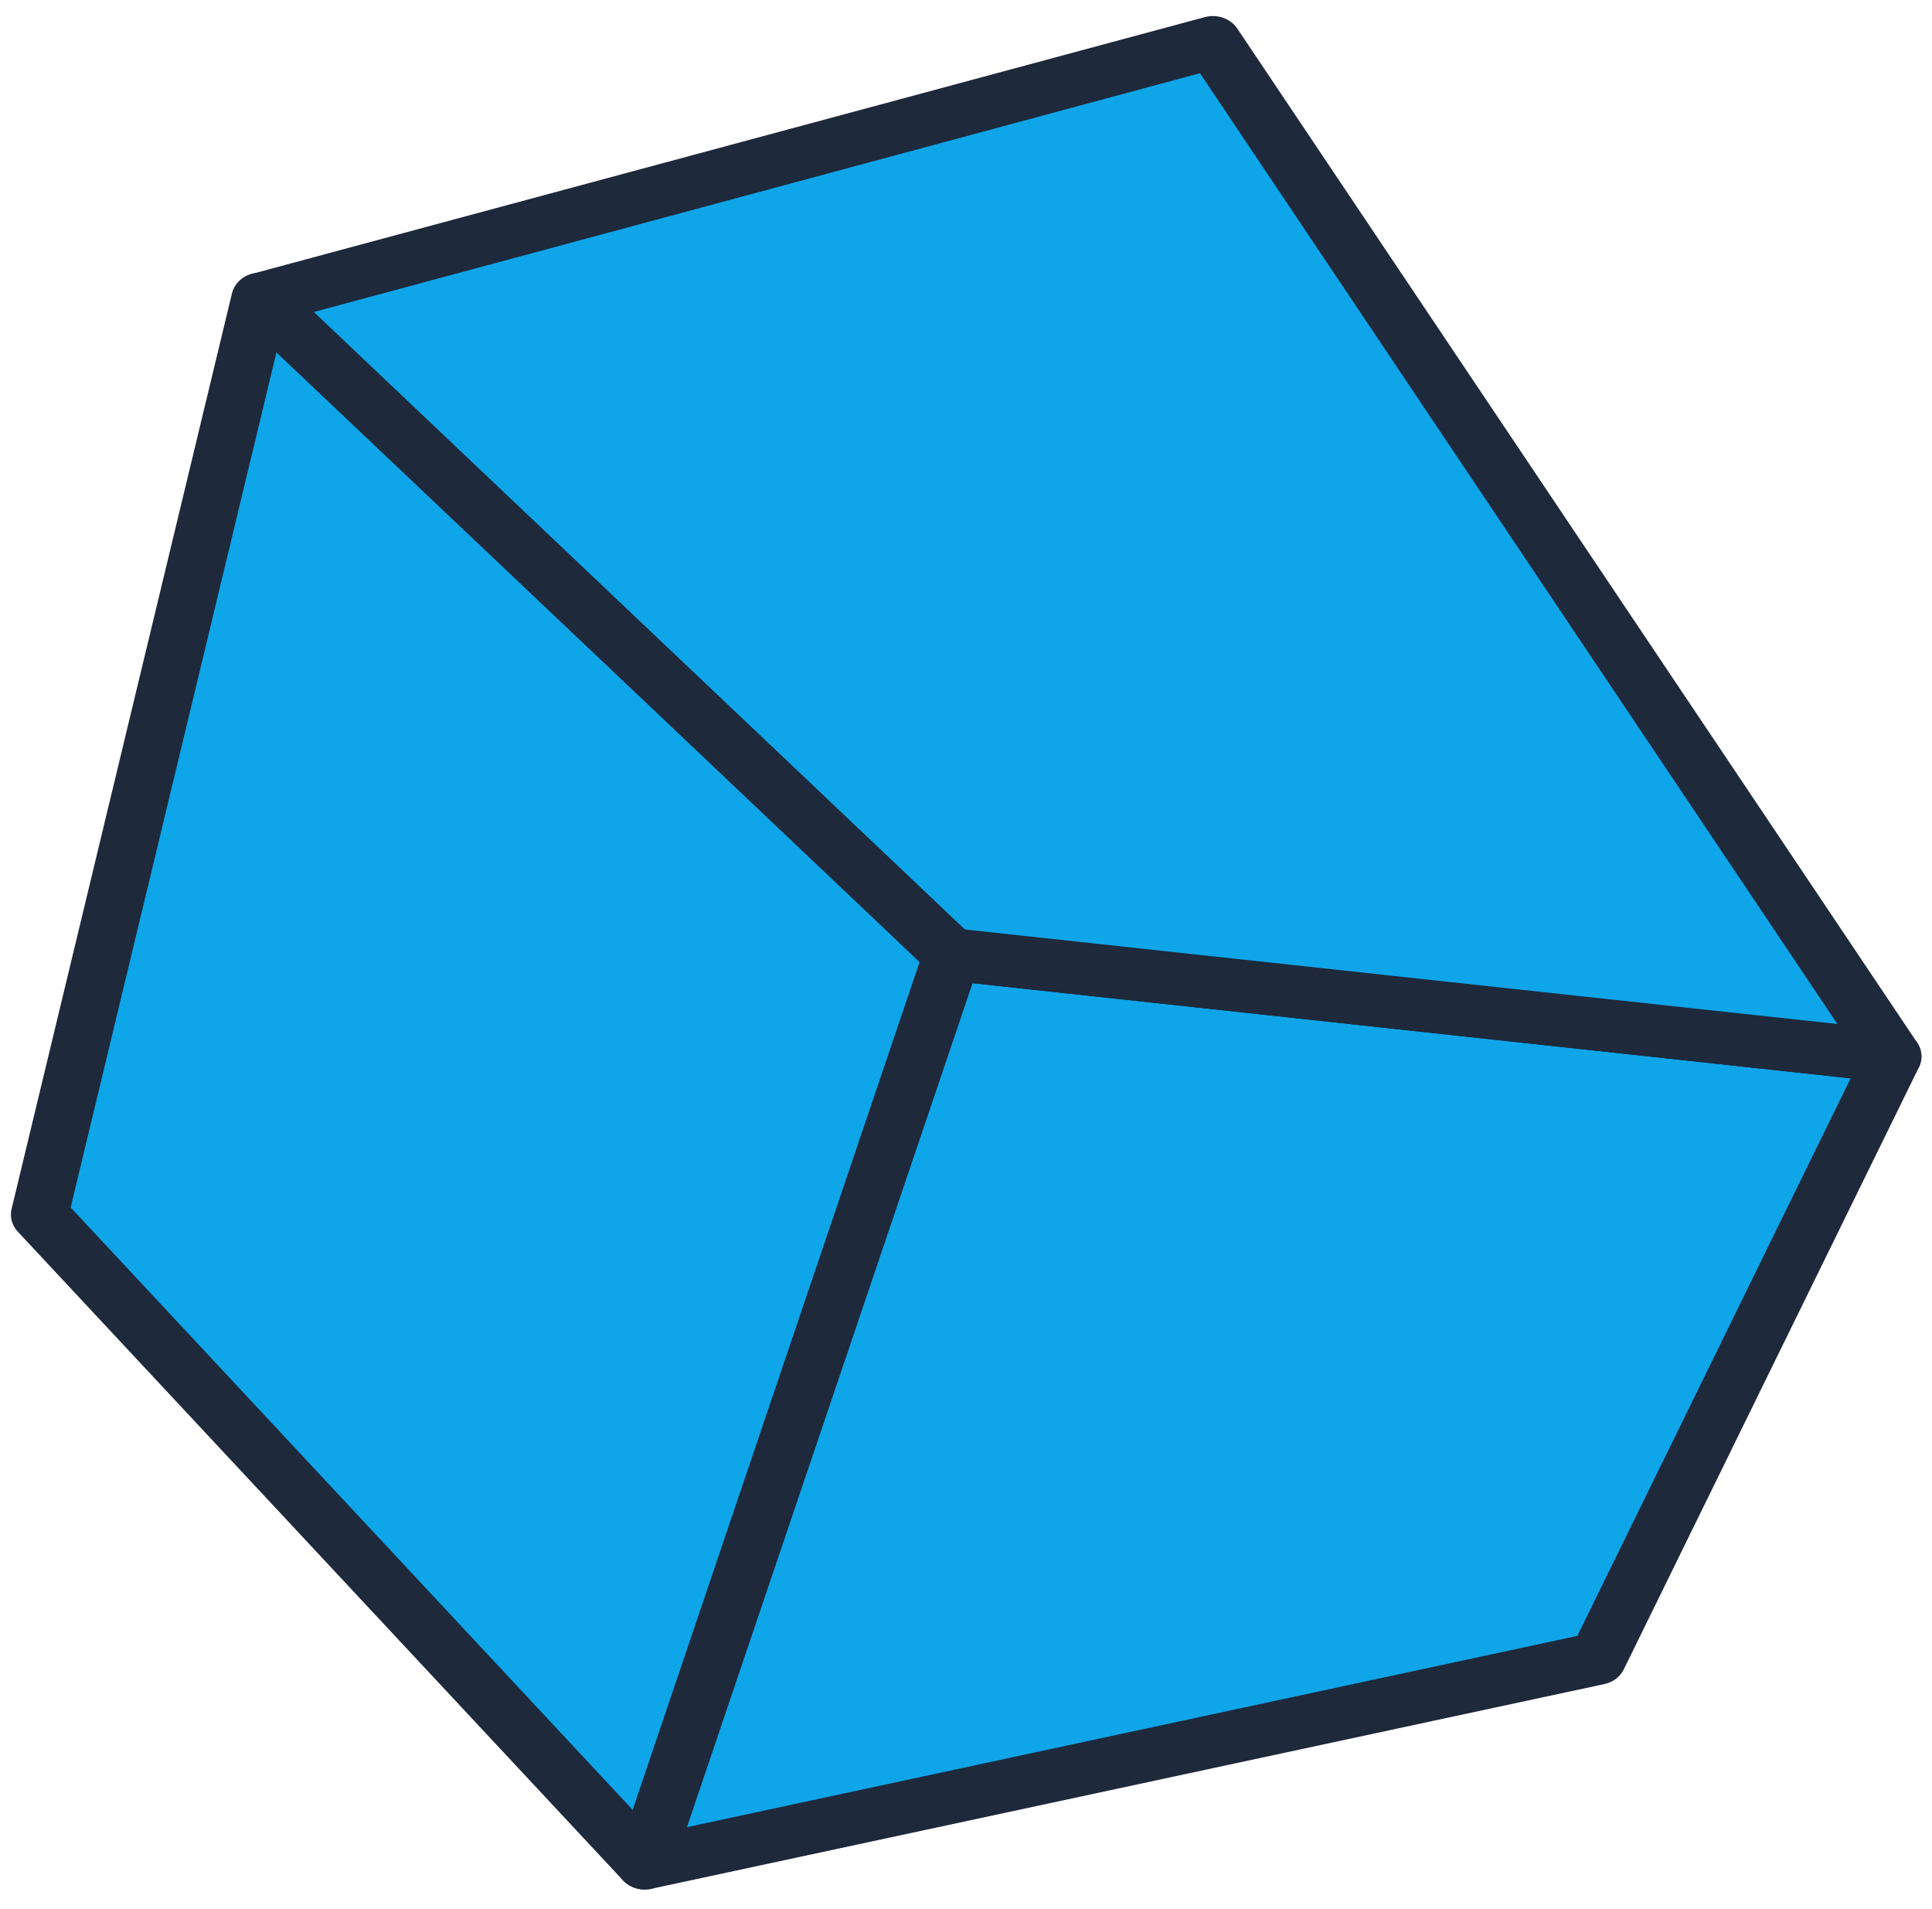
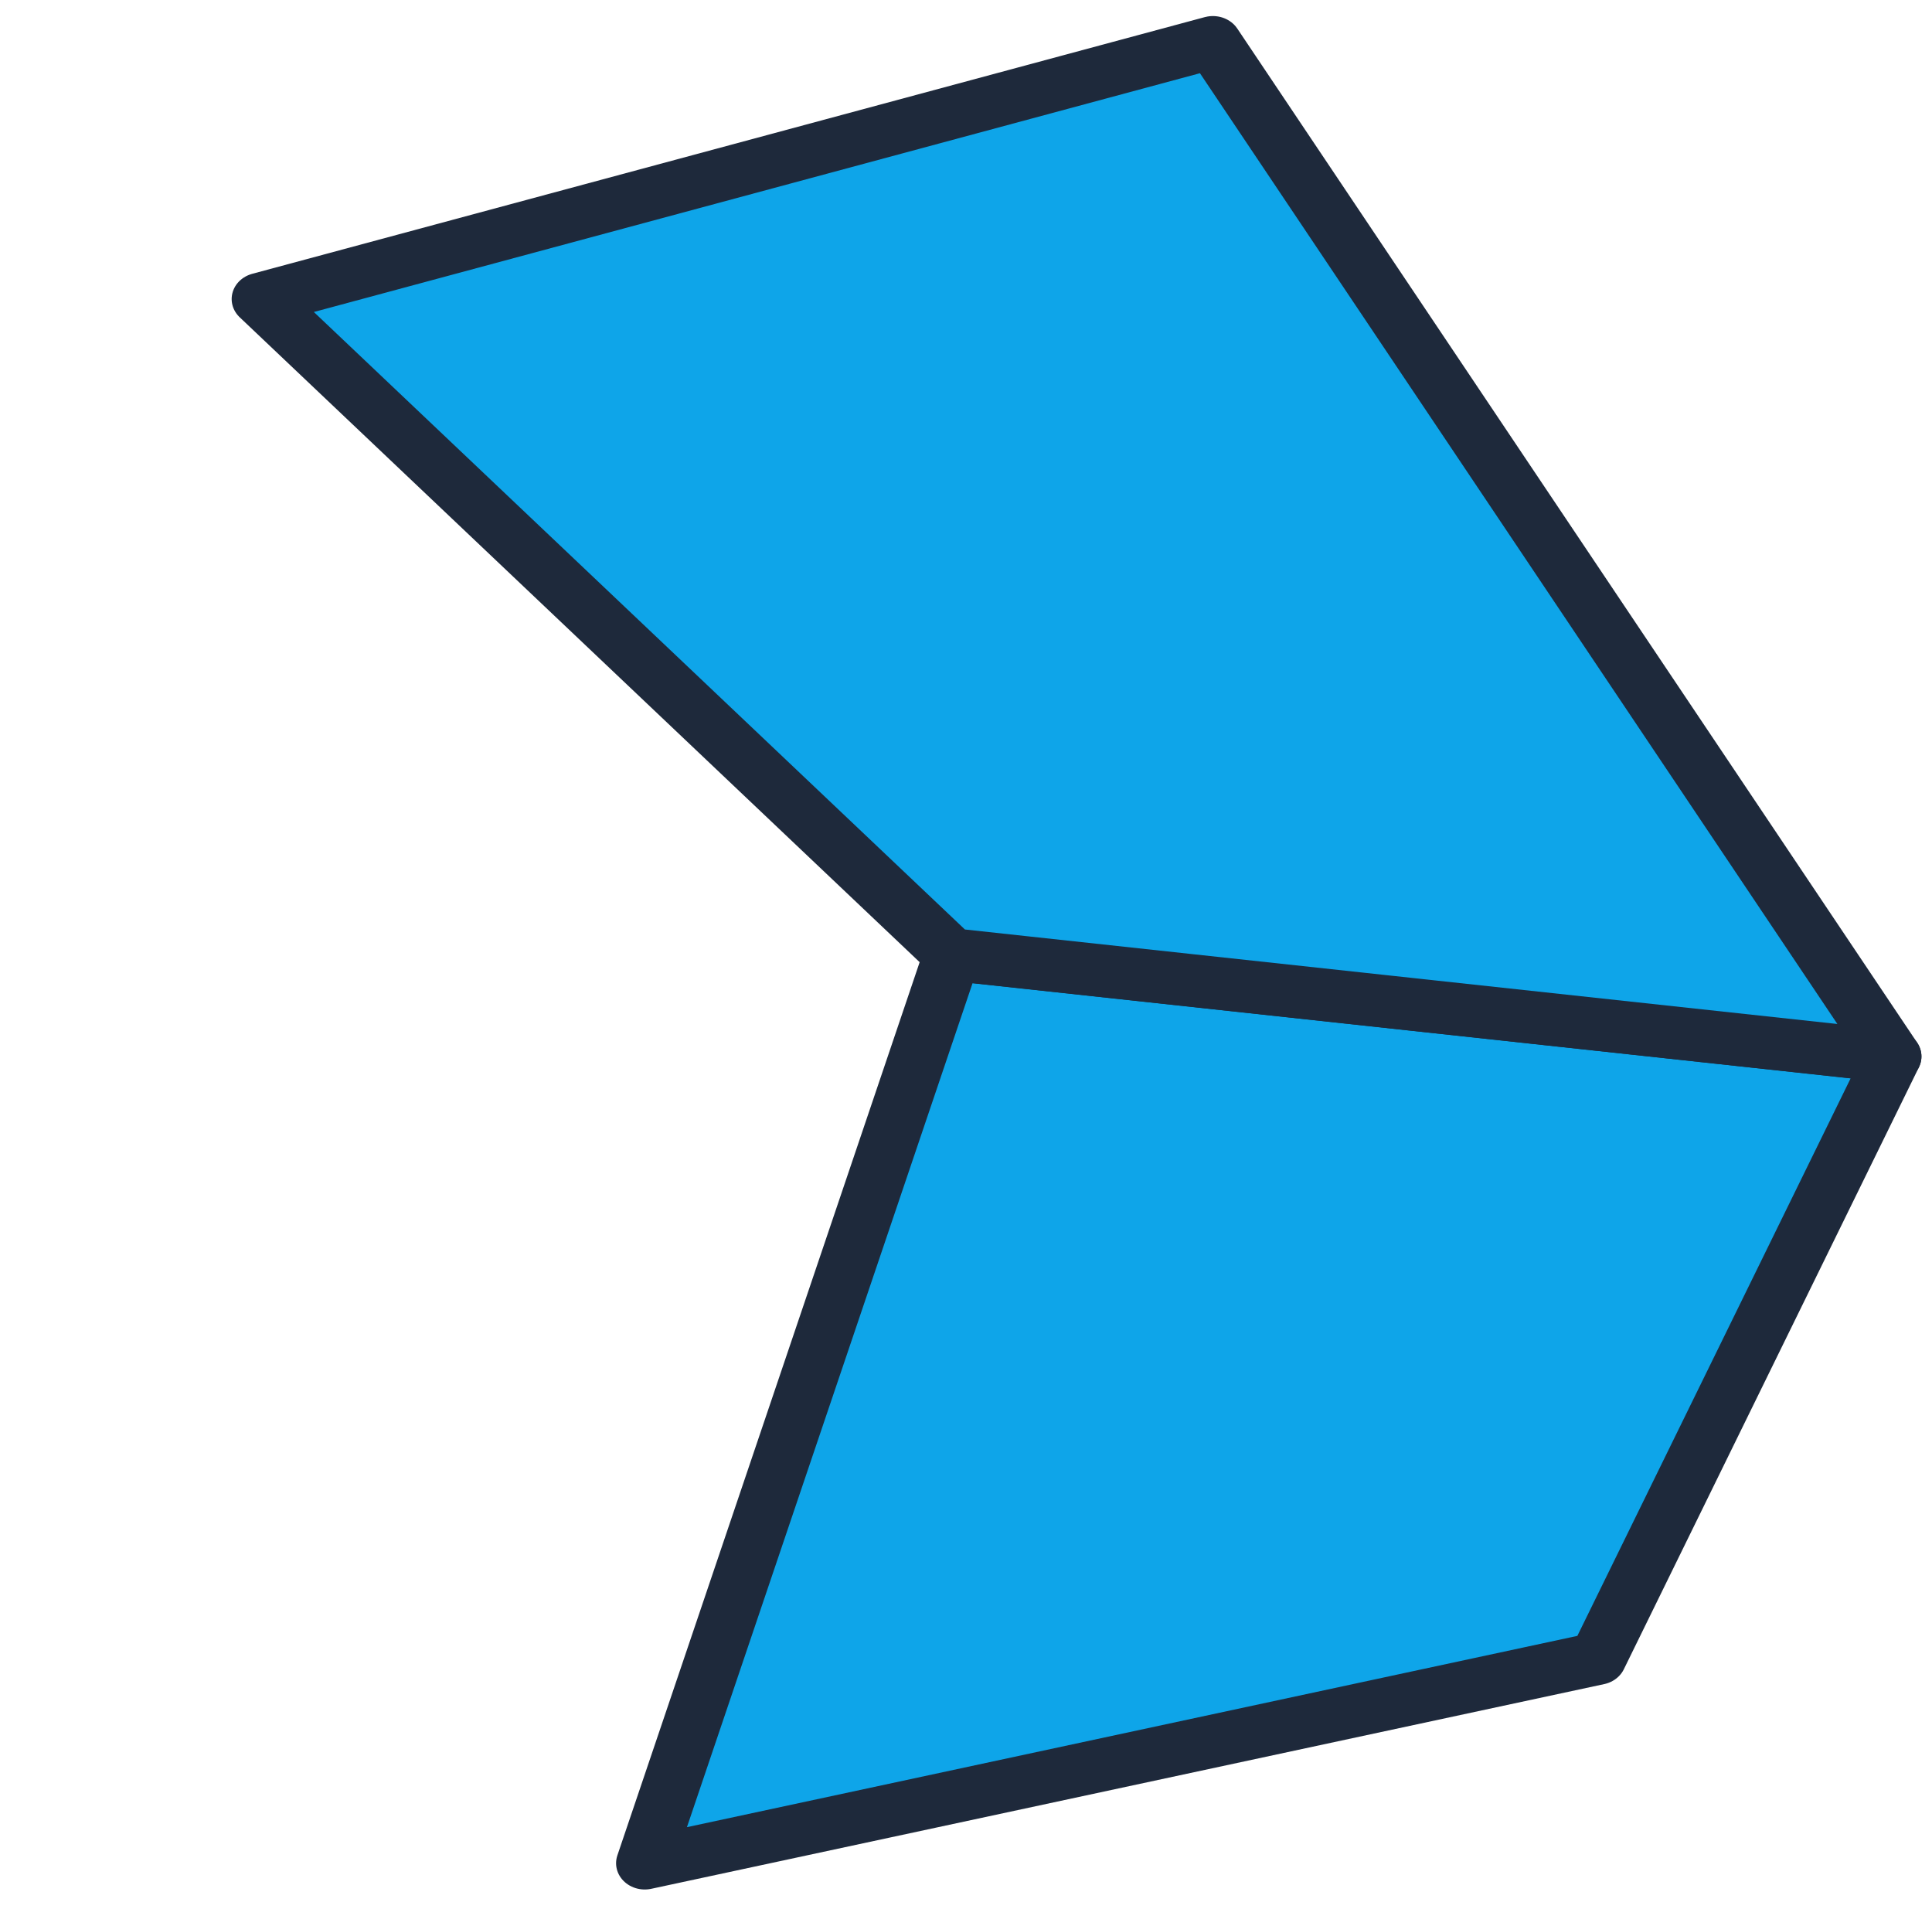
<svg xmlns="http://www.w3.org/2000/svg" xmlns:ns1="http://www.serif.com/" width="100%" height="100%" viewBox="0 0 575 568" version="1.1" xml:space="preserve" style="fill-rule:evenodd;clip-rule:evenodd;stroke-linecap:round;stroke-linejoin:round;stroke-miterlimit:1.5;">
  <g transform="matrix(1,0,0,1,-1968,-736)">
    <g id="Favicon" transform="matrix(0.718,0,0,0.708,1968.04,736.626)">
-       <rect x="0" y="0" width="800" height="800" style="fill:none;" />
      <g id="Logo-Dark" ns1:id="Logo Dark" transform="matrix(1.393,0,0,1.412,-163.133,-164.657)">
        <g>
          <g transform="matrix(0.957,0,0,0.878,49.571,25.911)">
-             <path d="M82.837,514.388L151.359,203.976L366.623,426.206L271.003,734.305L82.837,514.388Z" style="fill:rgb(14,165,233);stroke-width:17.82px;" />
-           </g>
+             </g>
          <g transform="matrix(0.957,0,0,0.878,49.571,25.911)">
            <path d="M567.312,664.901L659.068,460.778L366.623,426.206L271.003,734.305L567.312,664.901Z" style="fill:rgb(14,165,233);stroke-width:17.82px;" />
          </g>
          <g transform="matrix(0.957,0,0,0.878,49.571,25.911)">
            <path d="M447.661,116.945L659.068,460.778L366.362,426.206L151.473,203.976L447.661,116.945Z" style="fill:rgb(14,165,233);stroke-width:17.82px;" />
          </g>
        </g>
      </g>
    </g>
  </g>
  <style>
        path { stroke: #1e293b; }
        @media (prefers-color-scheme: dark) {
            path { stroke: #e2e8f0; }
        }
    </style>
</svg>